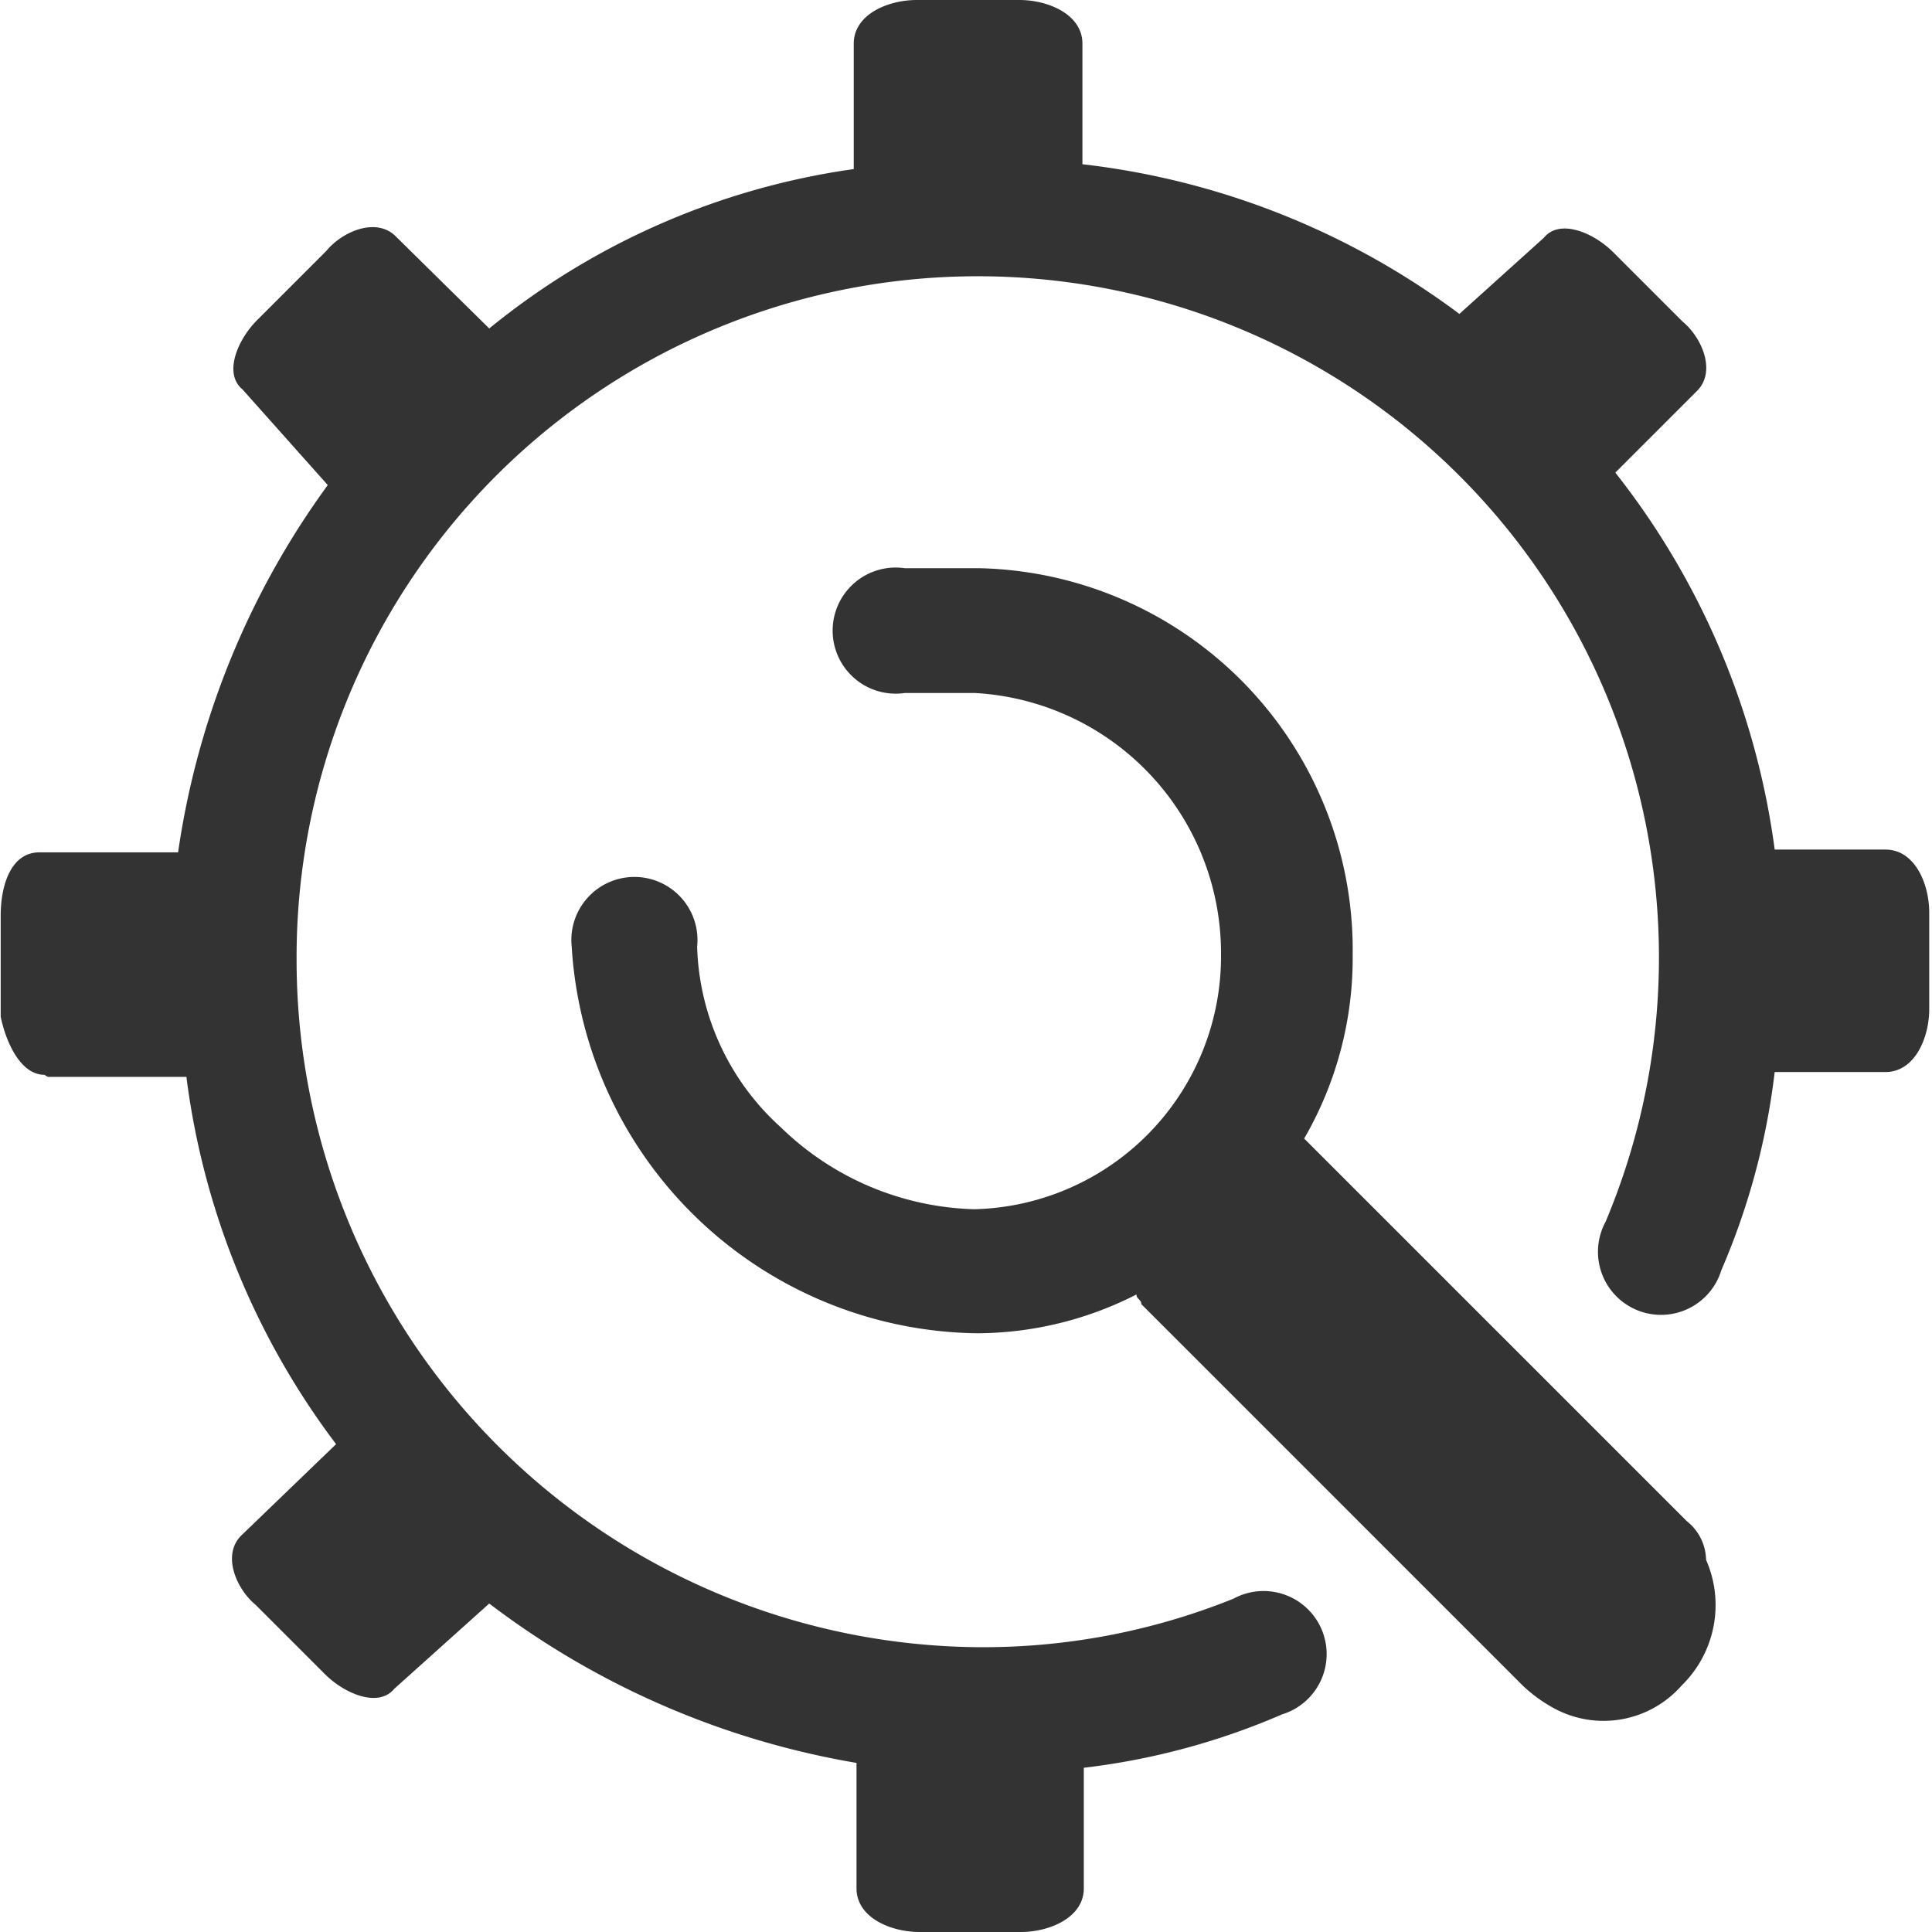
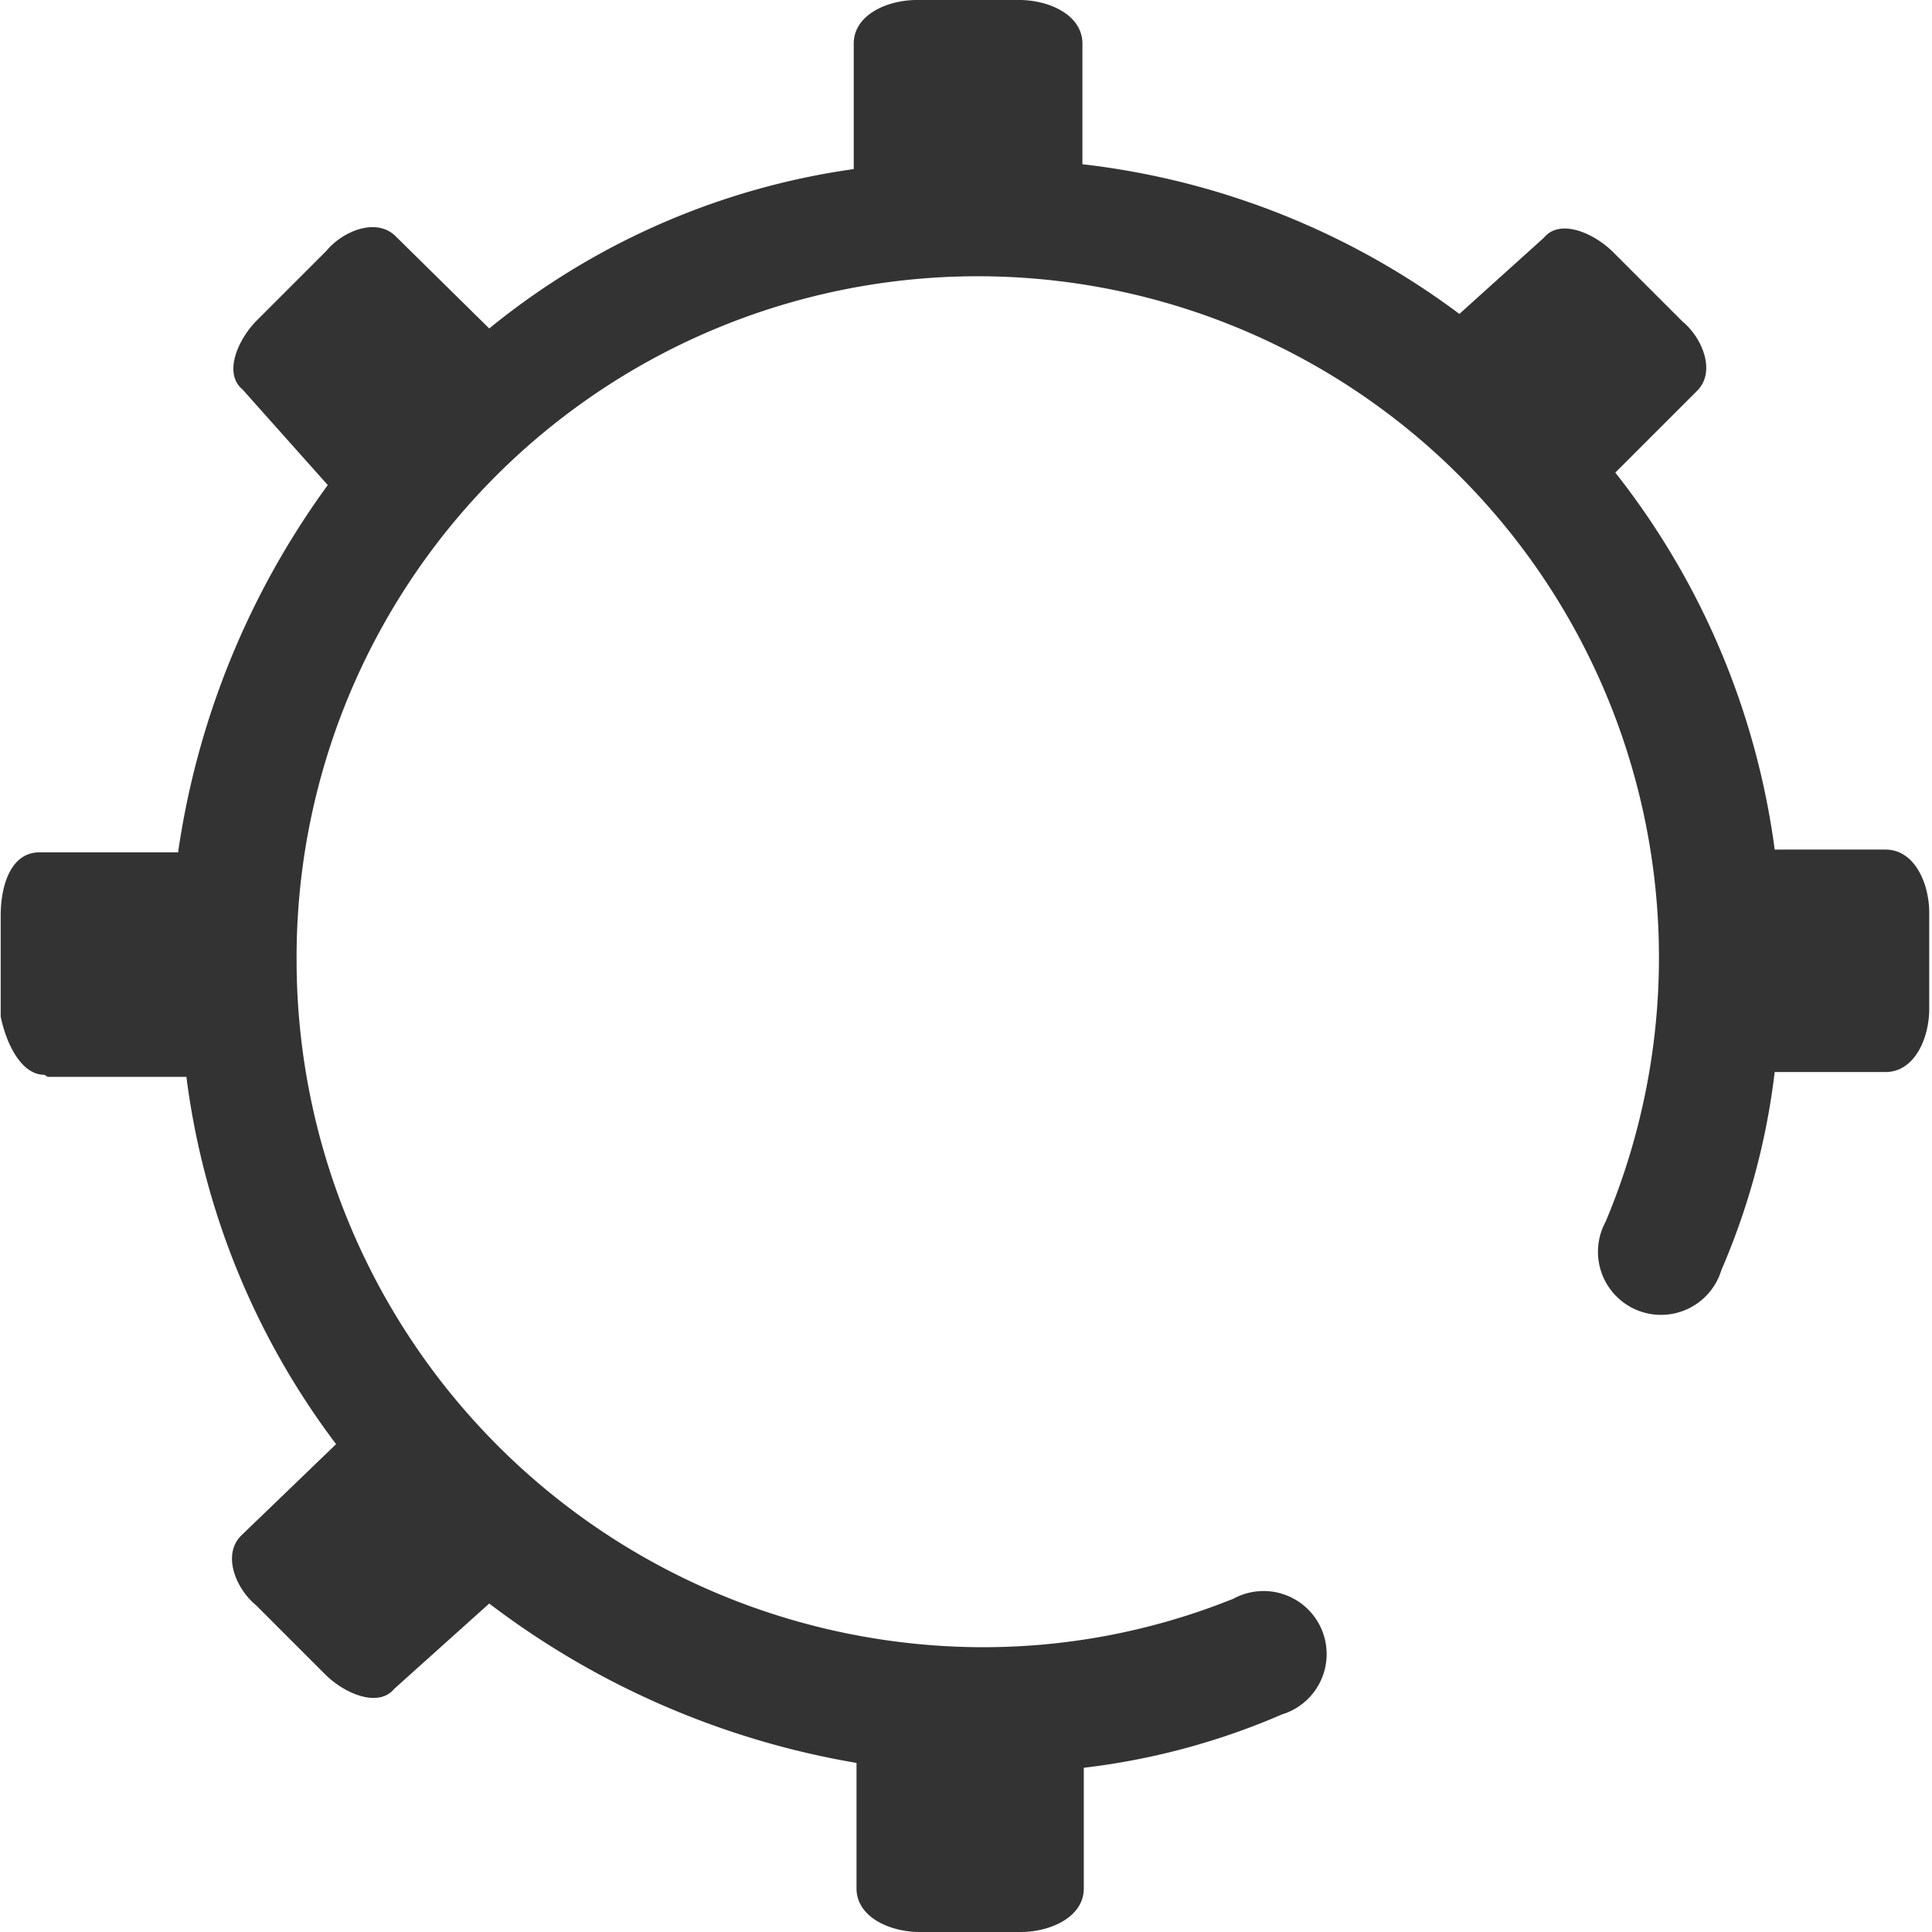
<svg xmlns="http://www.w3.org/2000/svg" t="1596092572878" class="icon" viewBox="0 0 1024 1024" version="1.1" p-id="37646" width="64" height="64">
  <defs>
    <style type="text/css" />
  </defs>
  <path d="M25.343 570.766h73.458a408.425 408.425 0 0 0 79.334 194.663l-50.319 48.482c-10.284 10.284-2.571 28.281 7.713 36.729l36.729 36.729c10.284 10.284 28.281 17.997 36.729 7.713L259.306 849.905a443.684 443.684 0 0 0 194.663 84.476v66.479c0 15.426 17.997 23.139 33.423 23.139h53.624c15.426 0 33.423-7.713 33.423-23.139v-63.908a373.532 373.532 0 0 0 105.044-28.281 33.423 33.423 0 1 0-25.71-61.337 354.801 354.801 0 0 1-135.529 25.71 364.35 364.35 0 0 1-361.044-363.615 361.044 361.044 0 1 1 693.808 138.1 33.423 33.423 0 1 0 61.337 25.71 376.103 376.103 0 0 0 28.281-105.044h58.766c15.426 0 23.139-17.997 23.139-33.423v-51.053c0-15.426-7.713-33.423-23.139-33.423h-58.766a409.527 409.527 0 0 0-84.476-199.805l43.34-43.34c10.284-10.284 2.571-28.281-7.713-36.729l-36.729-36.729c-10.284-10.284-28.281-17.997-36.729-7.713L773.509 166.382a412.098 412.098 0 0 0-199.805-79.334V23.139c0-15.426-17.997-23.139-33.423-23.139h-54.359c-15.426 0-33.423 7.713-33.423 23.139v66.479A391.897 391.897 0 0 0 259.306 174.095L209.722 125.245c-10.284-10.284-28.281-2.571-36.729 7.713l-36.729 36.729c-10.284 10.284-17.997 28.281-7.713 36.729L173.727 257.102a435.604 435.604 0 0 0-79.334 194.663h-73.458c-15.426 0-20.568 17.997-20.568 33.423v53.624c2.571 12.855 10.284 30.852 23.139 30.852" p-id="37647" fill="#333333" />
-   <path d="M895.816 808.034l-58.766-58.766-143.242-143.242-2.571-2.571a190.623 190.623 0 0 0 25.71-97.331 202.376 202.376 0 0 0-197.234-204.947H479.679a33.423 33.423 0 1 0 0 66.112h36.729a138.1 138.1 0 0 1 130.755 138.1A134.06 134.06 0 0 1 516.407 640.918a152.792 152.792 0 0 1-102.473-43.34A134.06 134.06 0 0 1 369.492 501.716a33.423 33.423 0 1 0-66.479 0 218.169 218.169 0 0 0 214.864 204.947 186.95 186.95 0 0 0 84.476-20.568c0 2.571 2.571 2.571 2.571 5.142l143.242 143.242 58.766 58.766a78.232 78.232 0 0 0 17.997 12.855 55.093 55.093 0 0 0 66.479-12.855 59.501 59.501 0 0 0 12.855-66.479 26.812 26.812 0 0 0-10.284-20.568" p-id="37648" fill="#333333" />
</svg>